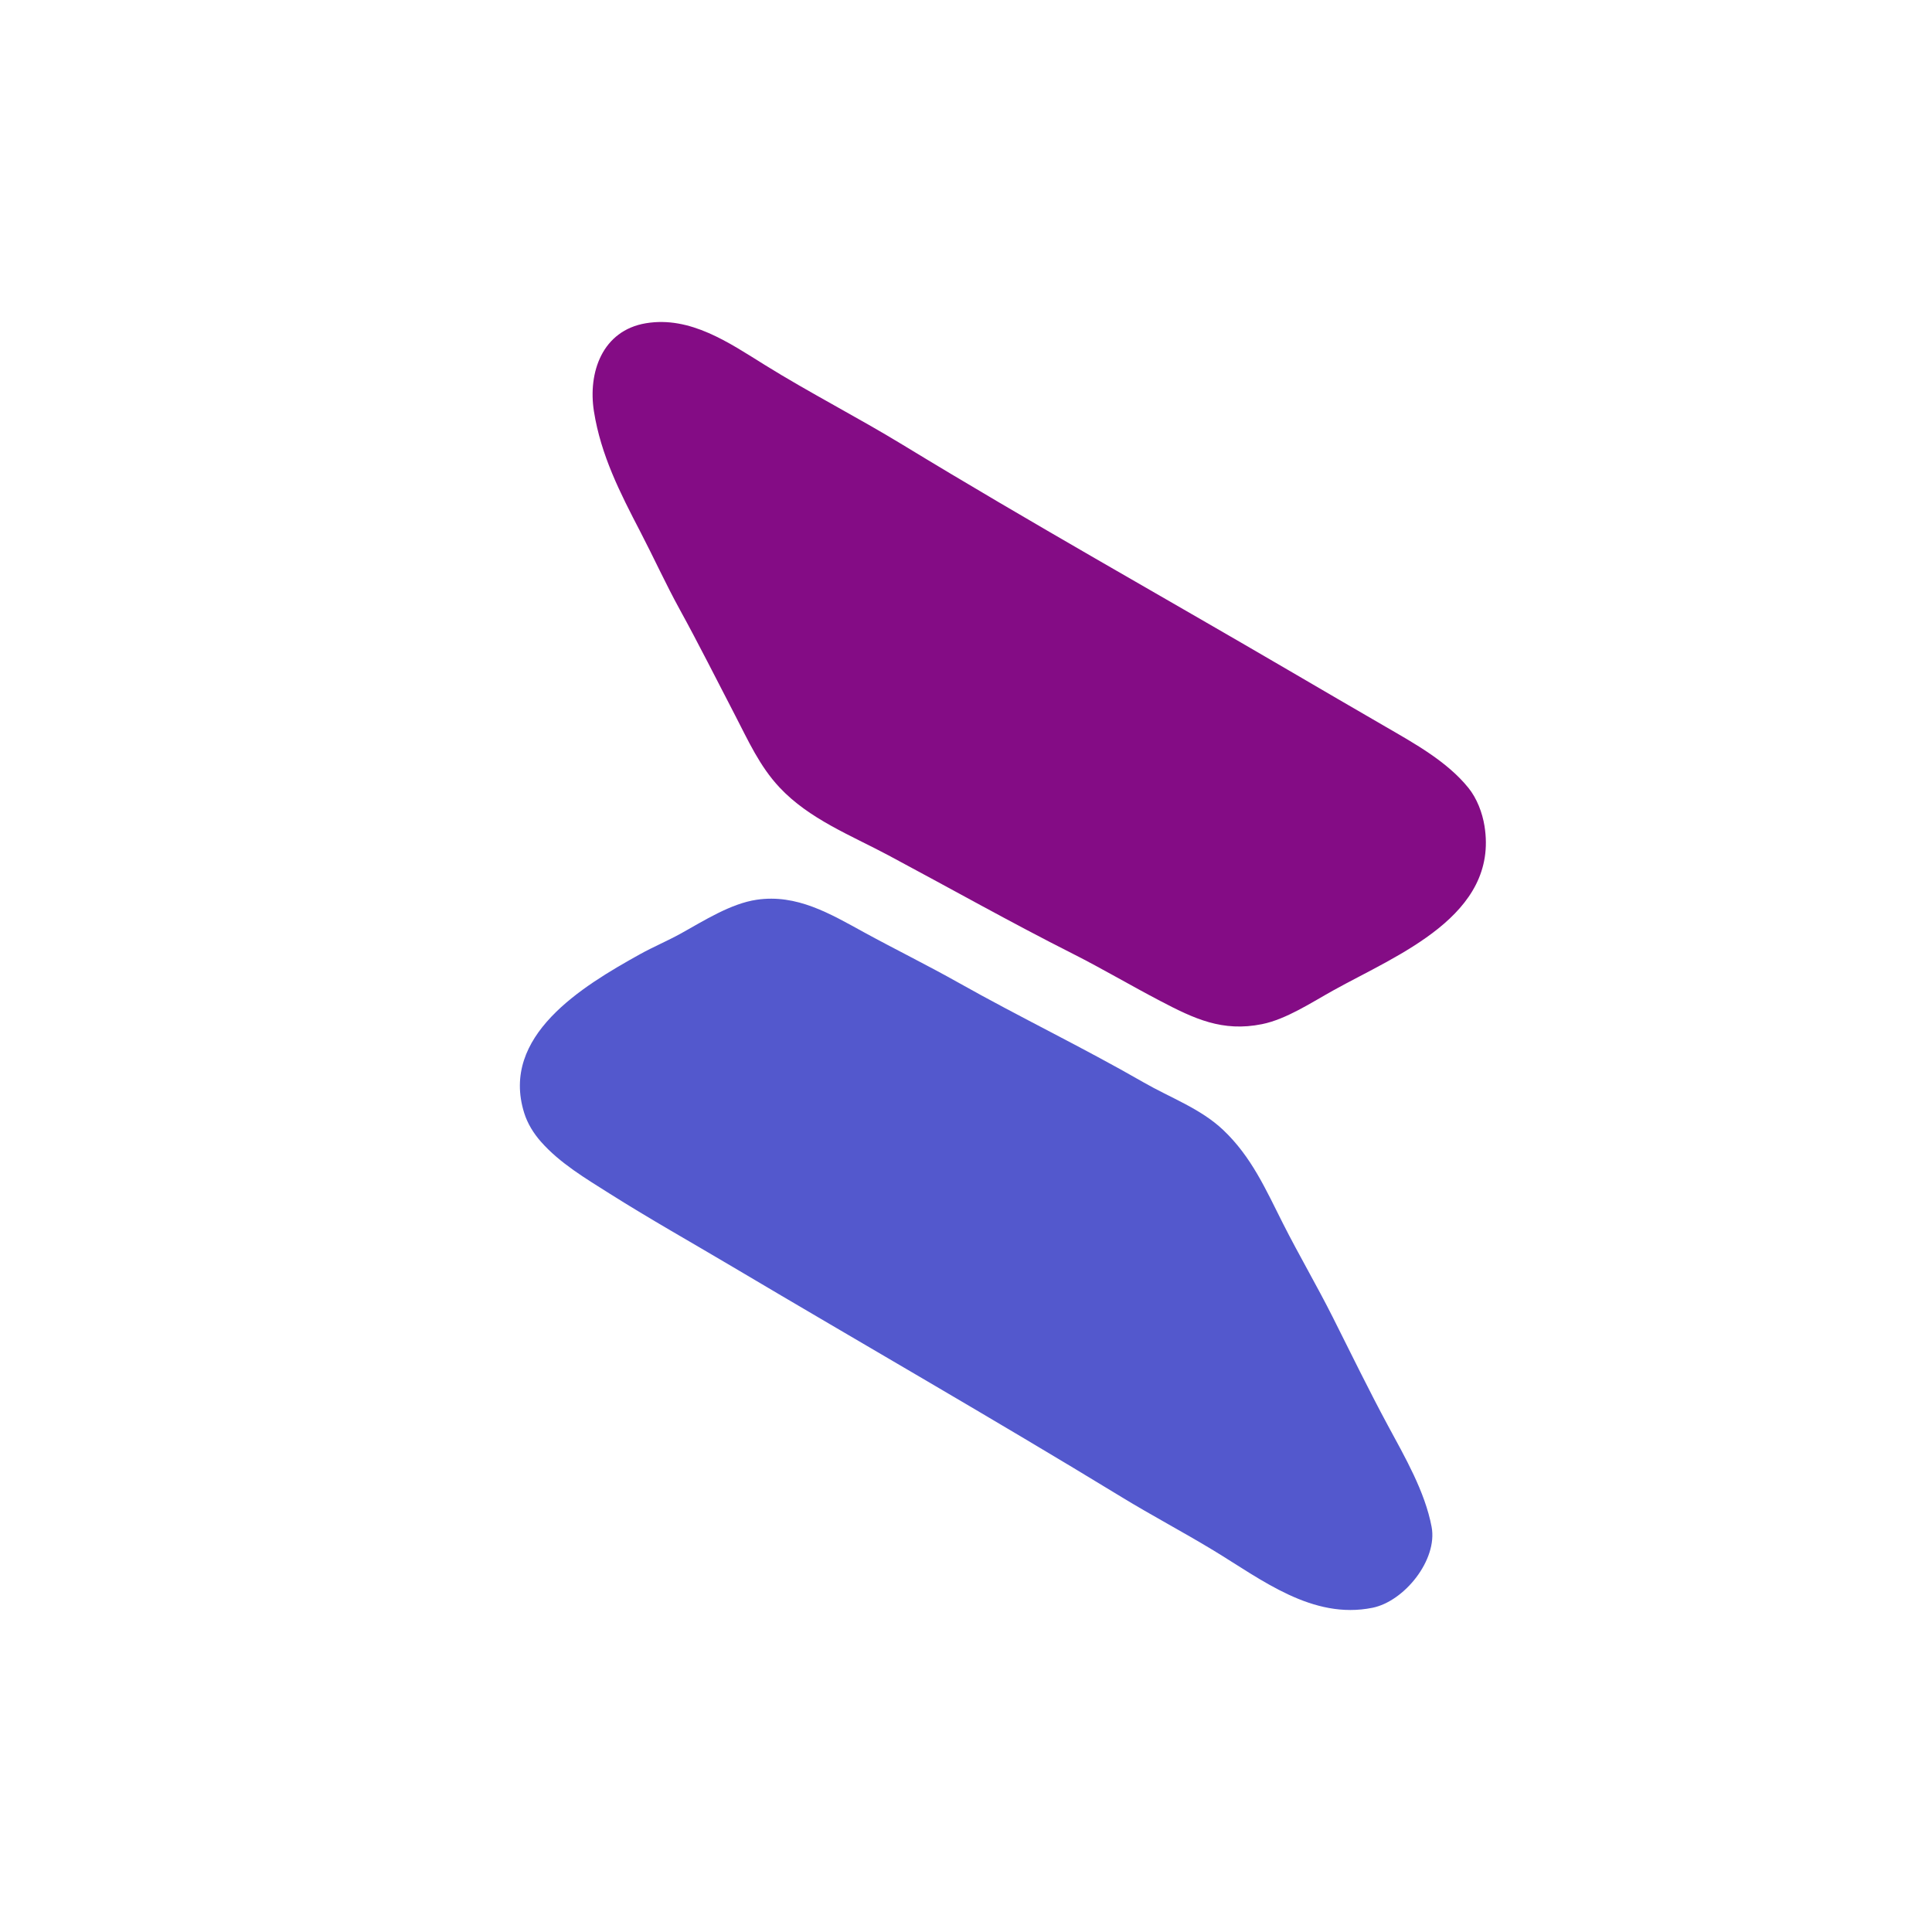
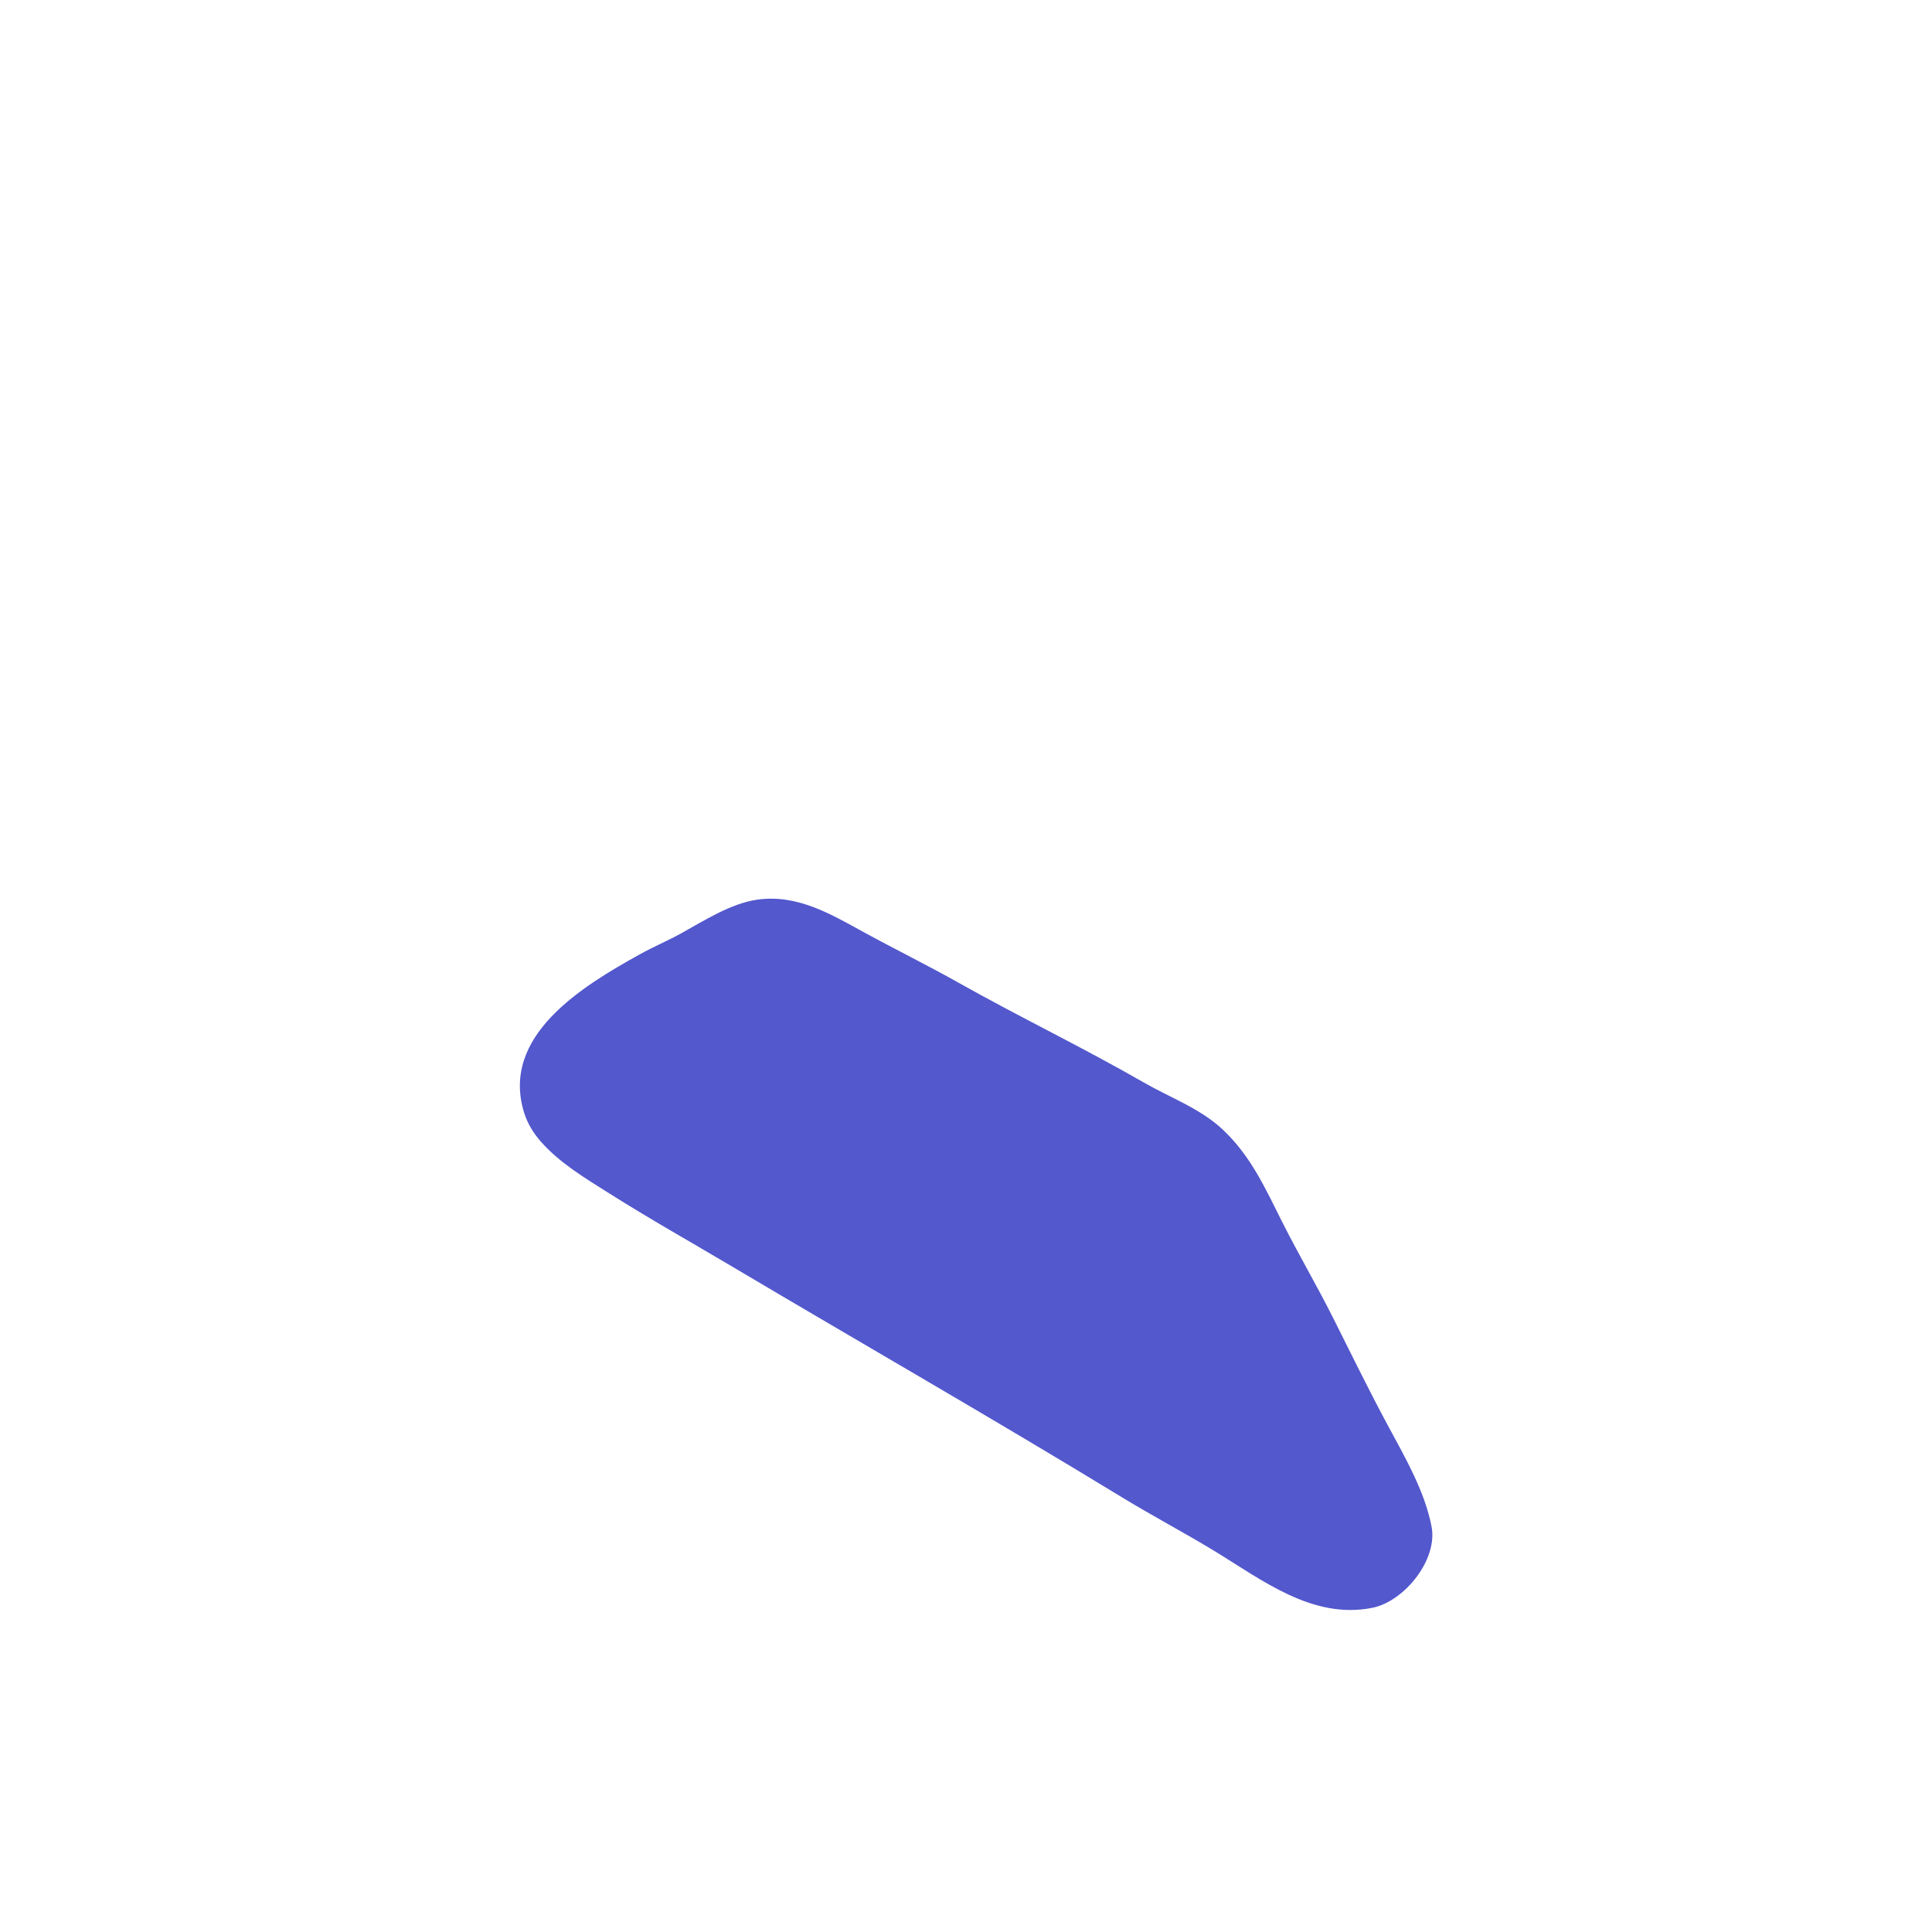
<svg xmlns="http://www.w3.org/2000/svg" width="64" height="64" viewBox="0 0 64 64" fill="none">
-   <path d="M21.396 10.708C19.951 10.95 19.471 12.338 19.675 13.628C19.905 15.081 20.544 16.331 21.214 17.62C21.654 18.467 22.052 19.342 22.51 20.176C23.147 21.335 23.739 22.517 24.348 23.689C24.787 24.535 25.161 25.379 25.823 26.085C26.806 27.134 28.183 27.668 29.431 28.334C31.466 29.42 33.48 30.556 35.539 31.595C36.516 32.089 37.461 32.649 38.432 33.156C39.559 33.746 40.492 34.192 41.807 33.926C42.613 33.763 43.455 33.203 44.171 32.806C46.291 31.628 49.652 30.333 49.176 27.363C49.105 26.922 48.925 26.448 48.643 26.099C47.939 25.227 46.859 24.63 45.905 24.077C44.833 23.456 43.761 22.832 42.691 22.206C38.436 19.718 34.122 17.304 29.914 14.741C28.408 13.823 26.83 13.018 25.333 12.088C24.149 11.352 22.865 10.463 21.396 10.708Z" fill="#840C85" />
  <path d="M25.067 29.805C24.212 29.93 23.316 30.5 22.568 30.916C22.12 31.165 21.645 31.363 21.198 31.611C19.278 32.677 16.569 34.316 17.364 36.866C17.473 37.217 17.675 37.544 17.919 37.82C18.548 38.535 19.412 39.045 20.207 39.548C21.535 40.387 22.91 41.159 24.261 41.961C28.557 44.51 32.895 46.994 37.16 49.596C38.16 50.206 39.2 50.755 40.2 51.361C41.79 52.325 43.474 53.661 45.464 53.26C46.522 53.047 47.629 51.671 47.424 50.58C47.205 49.412 46.535 48.259 45.977 47.224C45.343 46.048 44.754 44.837 44.154 43.643C43.626 42.593 43.033 41.583 42.502 40.534C41.932 39.405 41.459 38.322 40.52 37.432C39.771 36.722 38.766 36.364 37.886 35.857C35.875 34.7 33.779 33.694 31.759 32.557C30.723 31.974 29.657 31.45 28.614 30.88C27.496 30.267 26.396 29.61 25.067 29.805Z" fill="#5358CD" />
</svg>